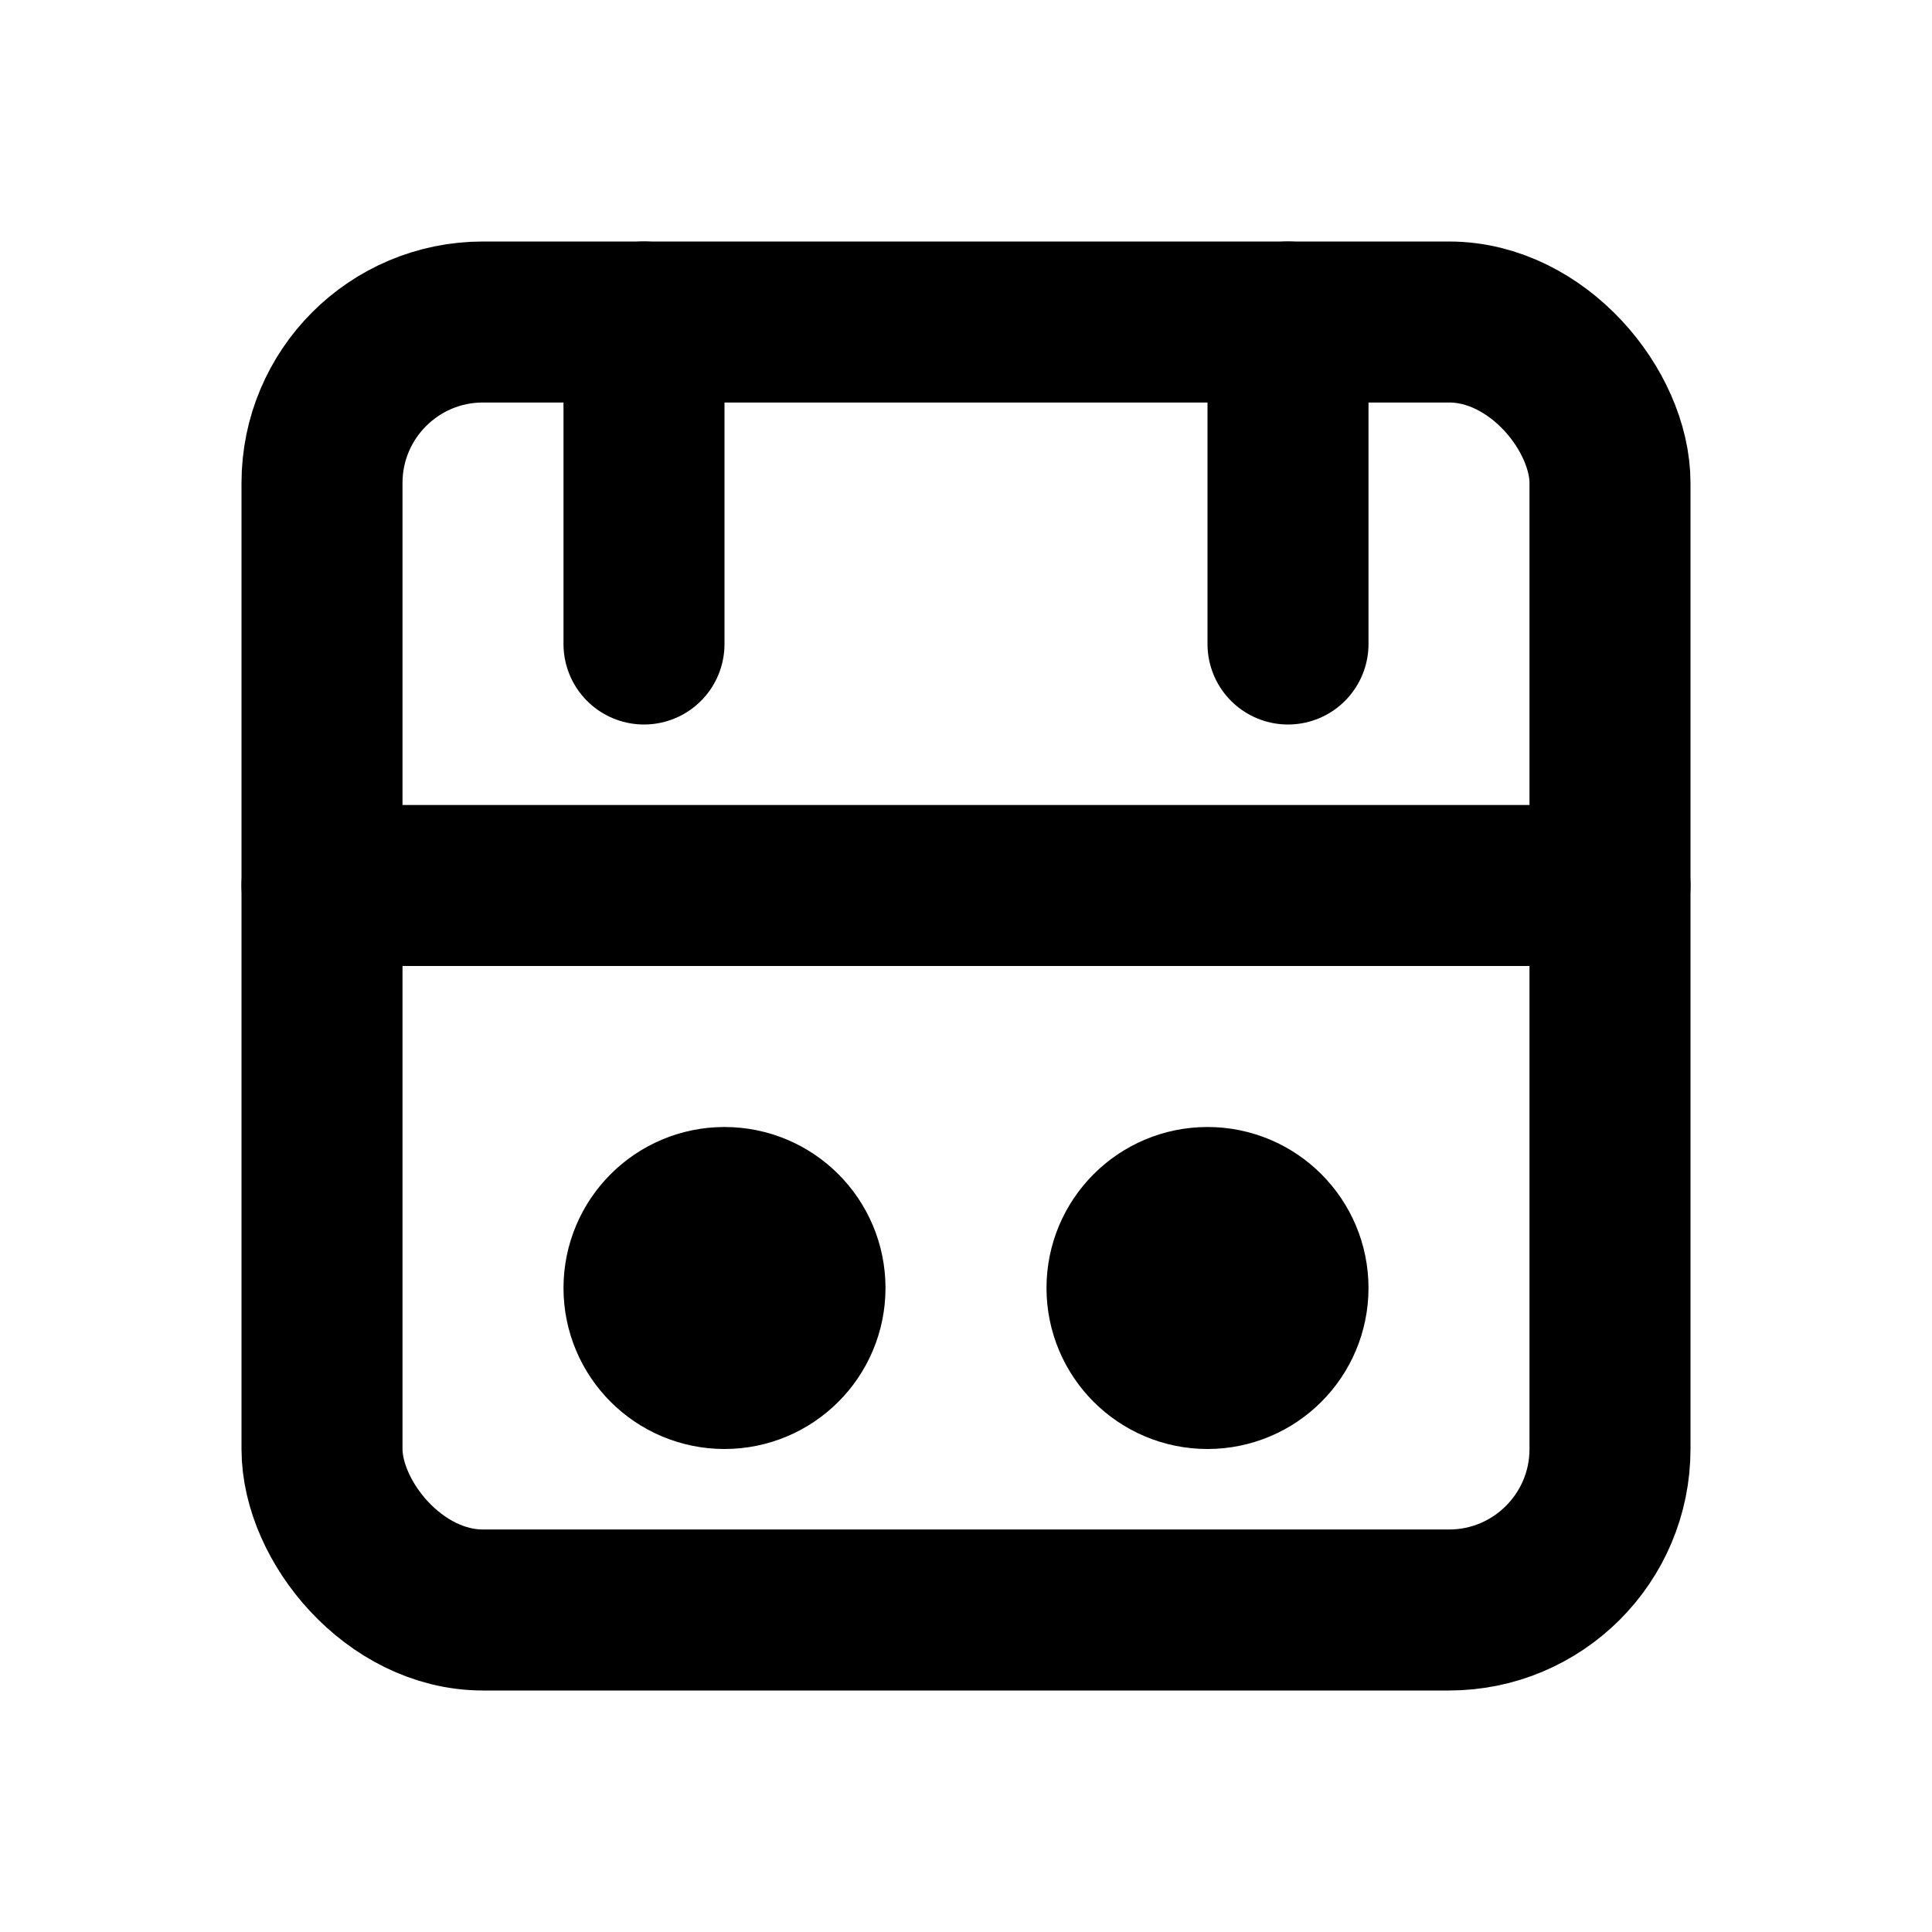
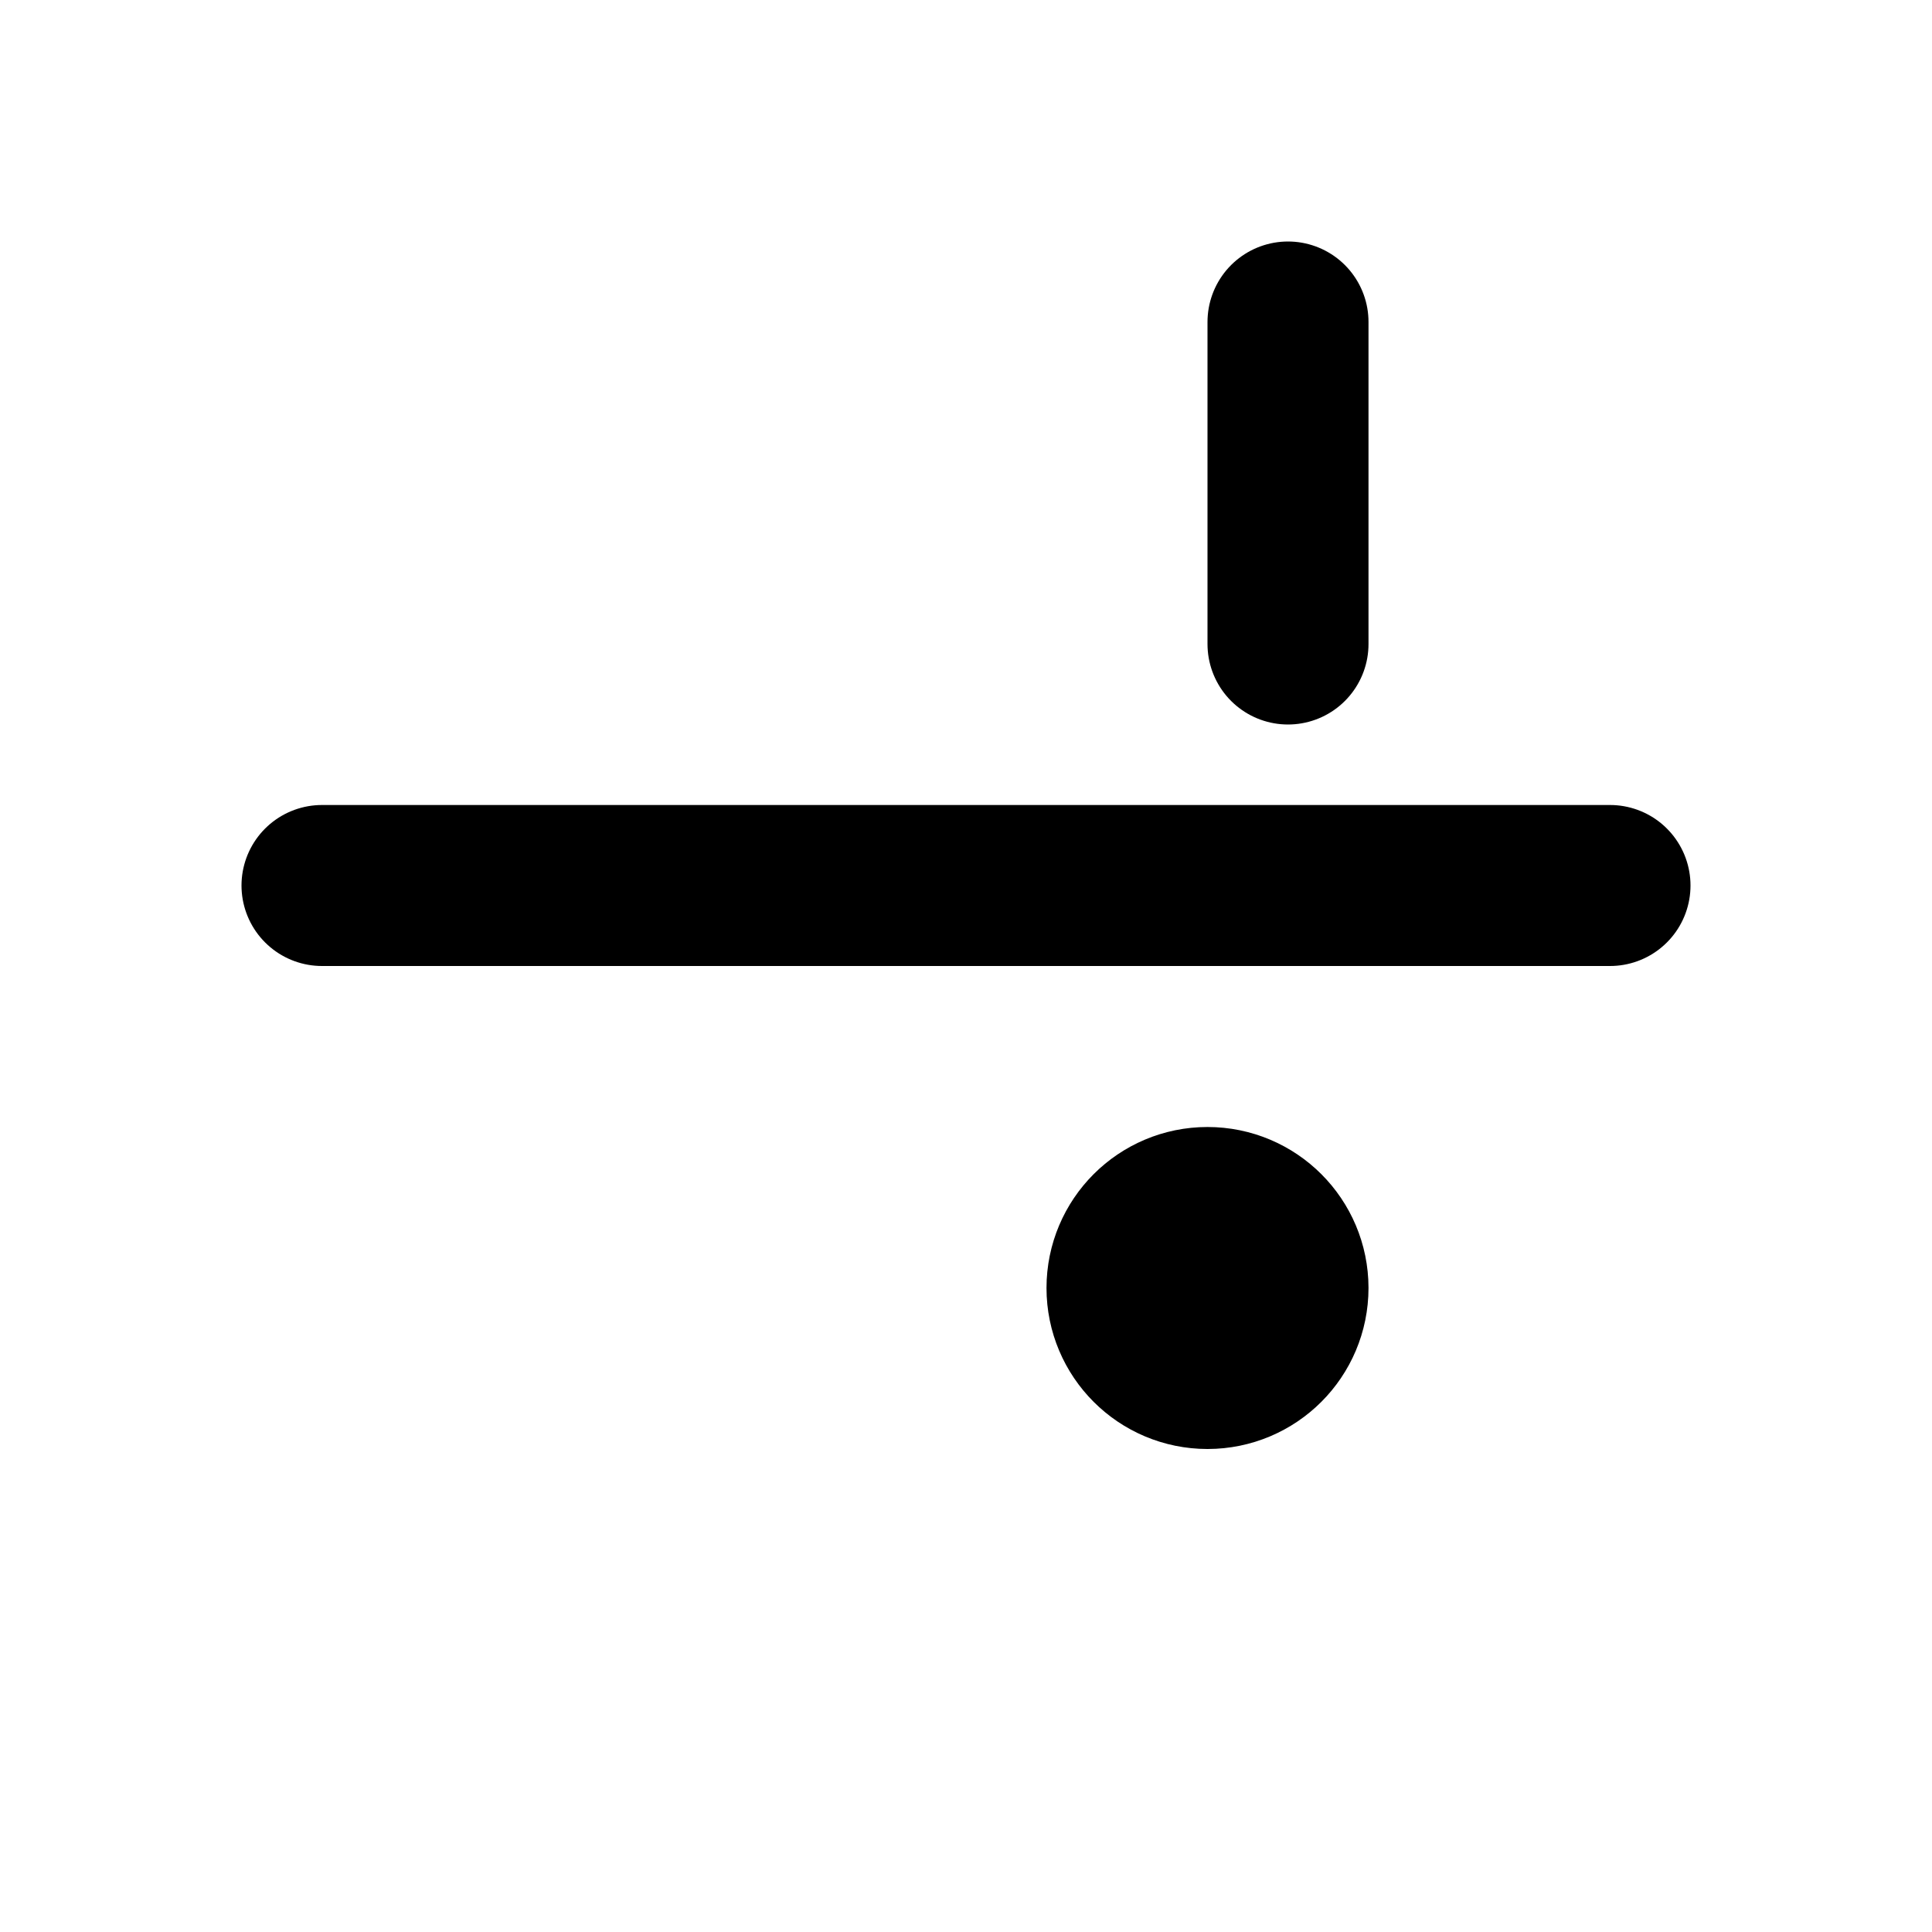
<svg xmlns="http://www.w3.org/2000/svg" width="24" height="24" viewBox="0 0 24 24" fill="none" stroke="currentColor" stroke-width="2" stroke-linecap="round" stroke-linejoin="round">
-   <rect x="4" y="4" width="16" height="16" rx="2" />
  <path d="M4 11h16" />
-   <circle cx="9" cy="16" r="1" />
  <circle cx="15" cy="16" r="1" />
-   <path d="M8 4v4" />
  <path d="M16 4v4" />
</svg>